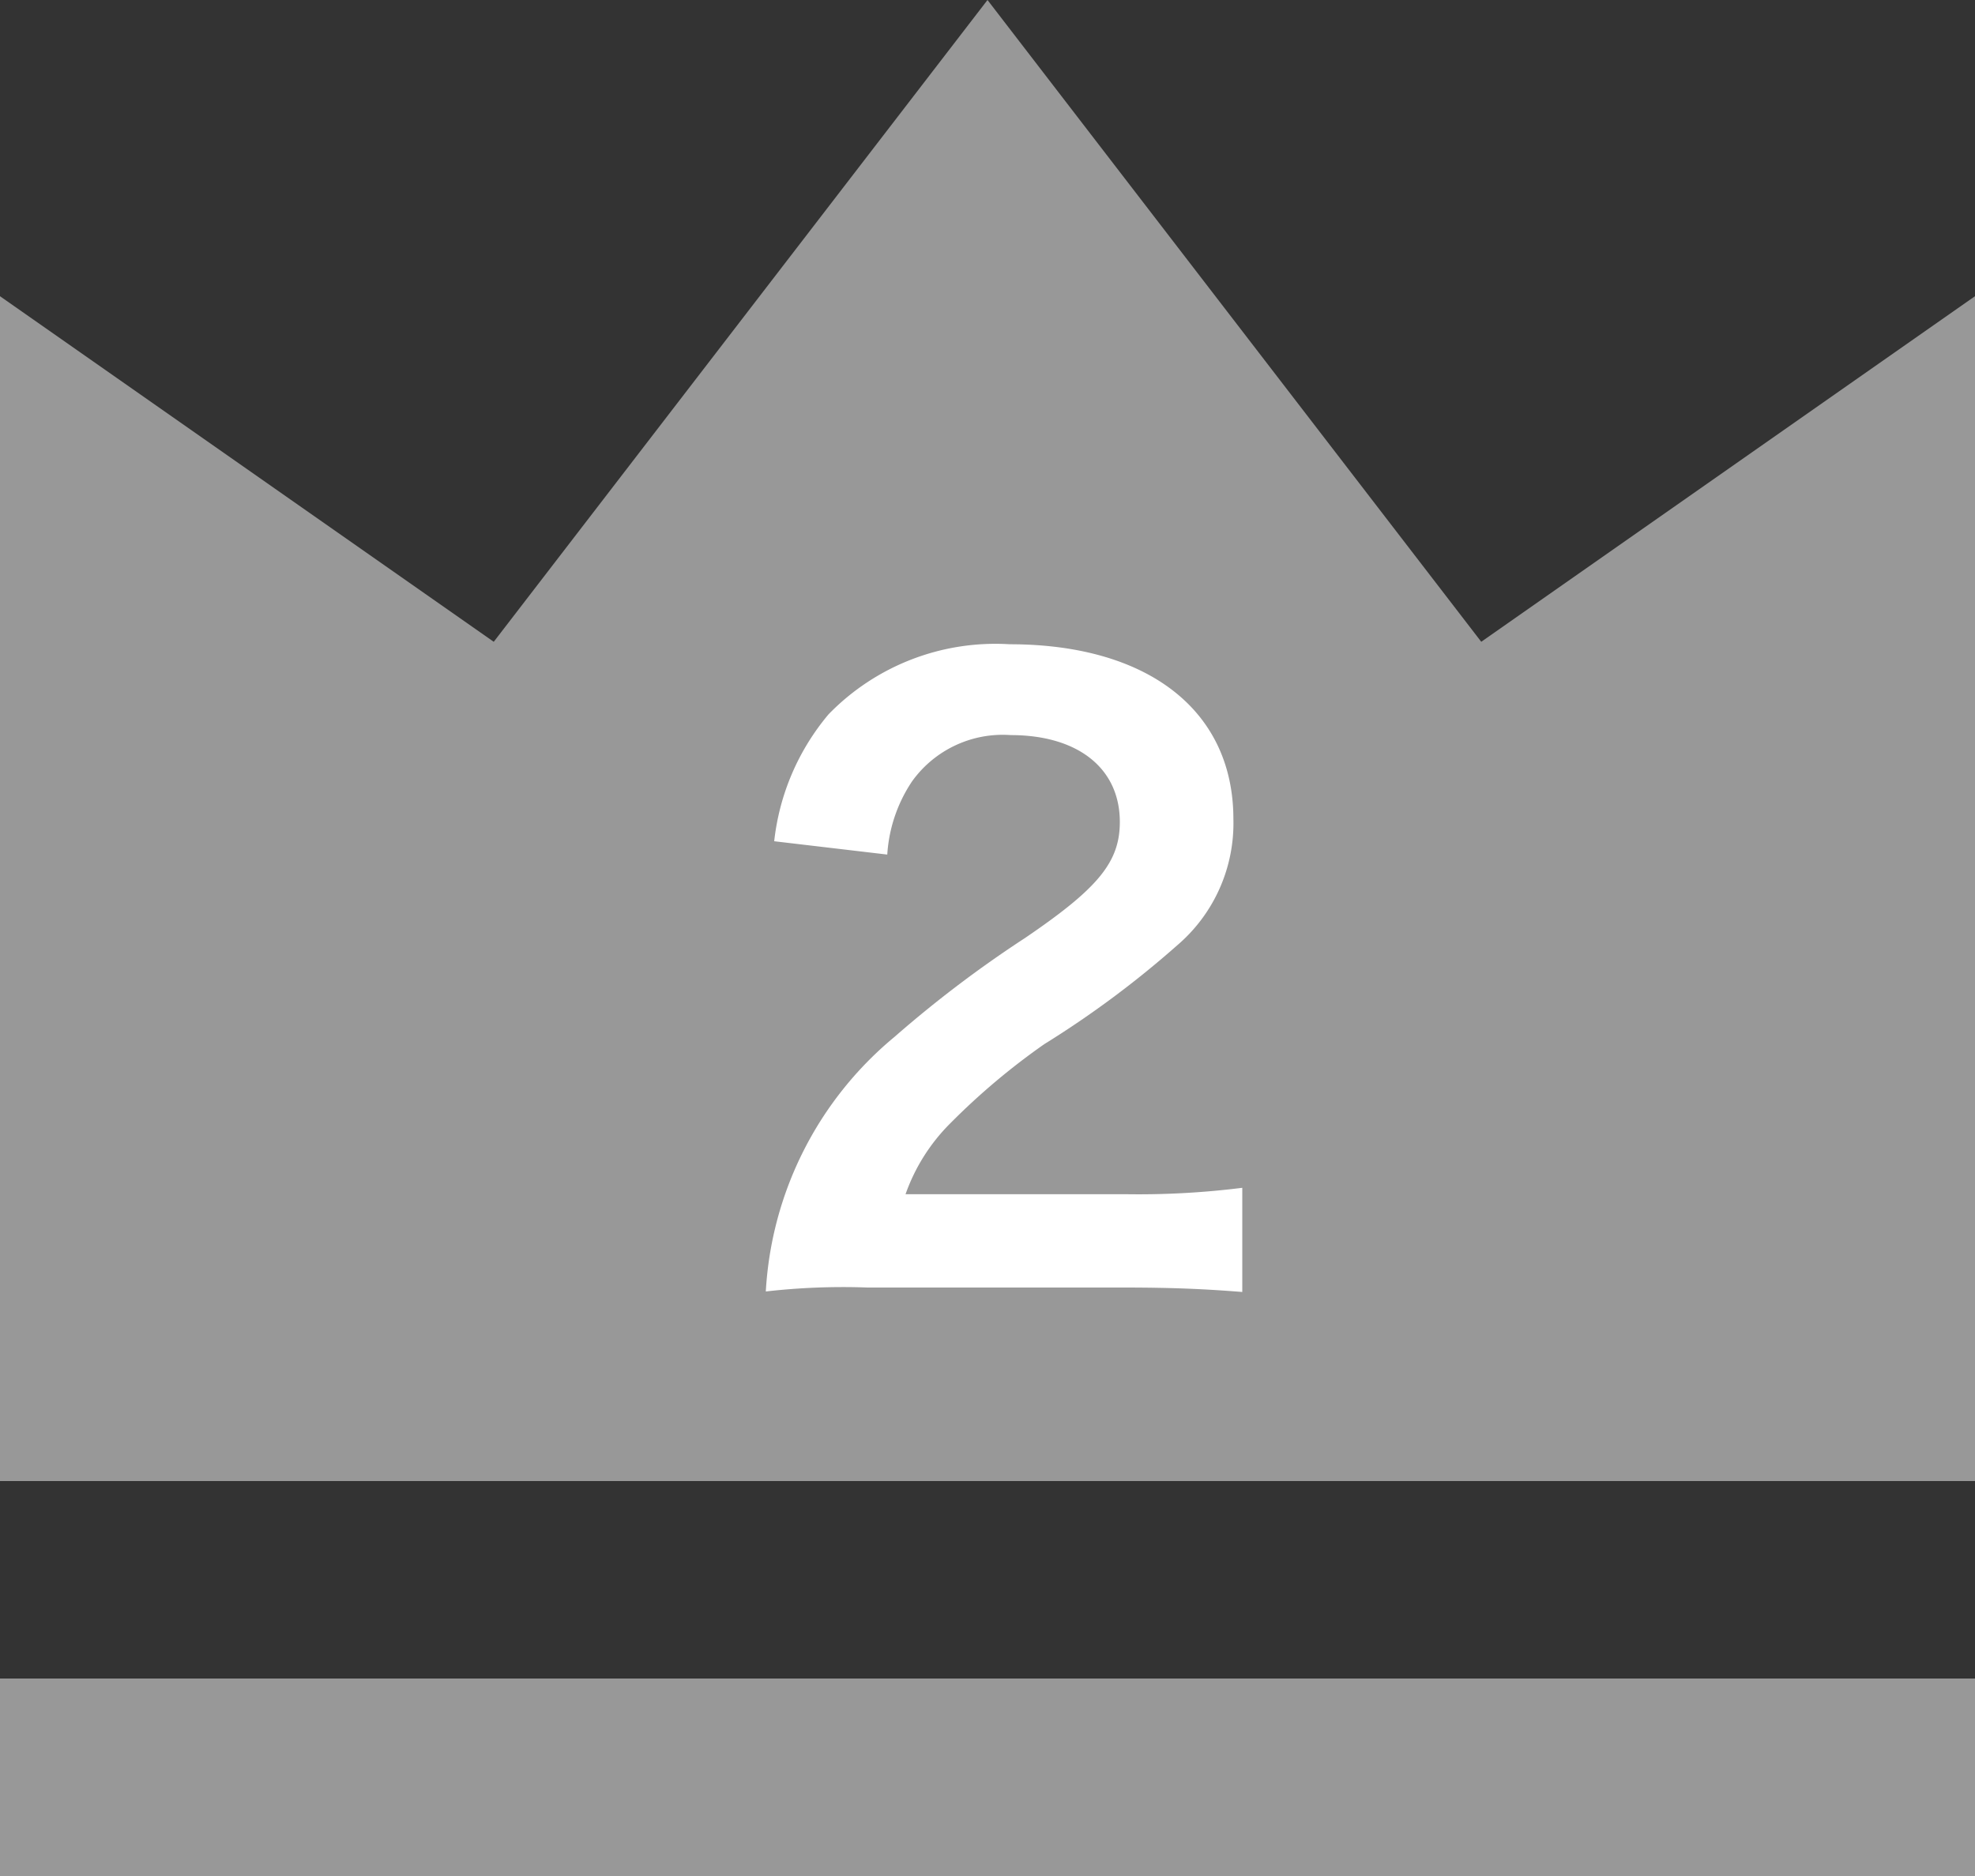
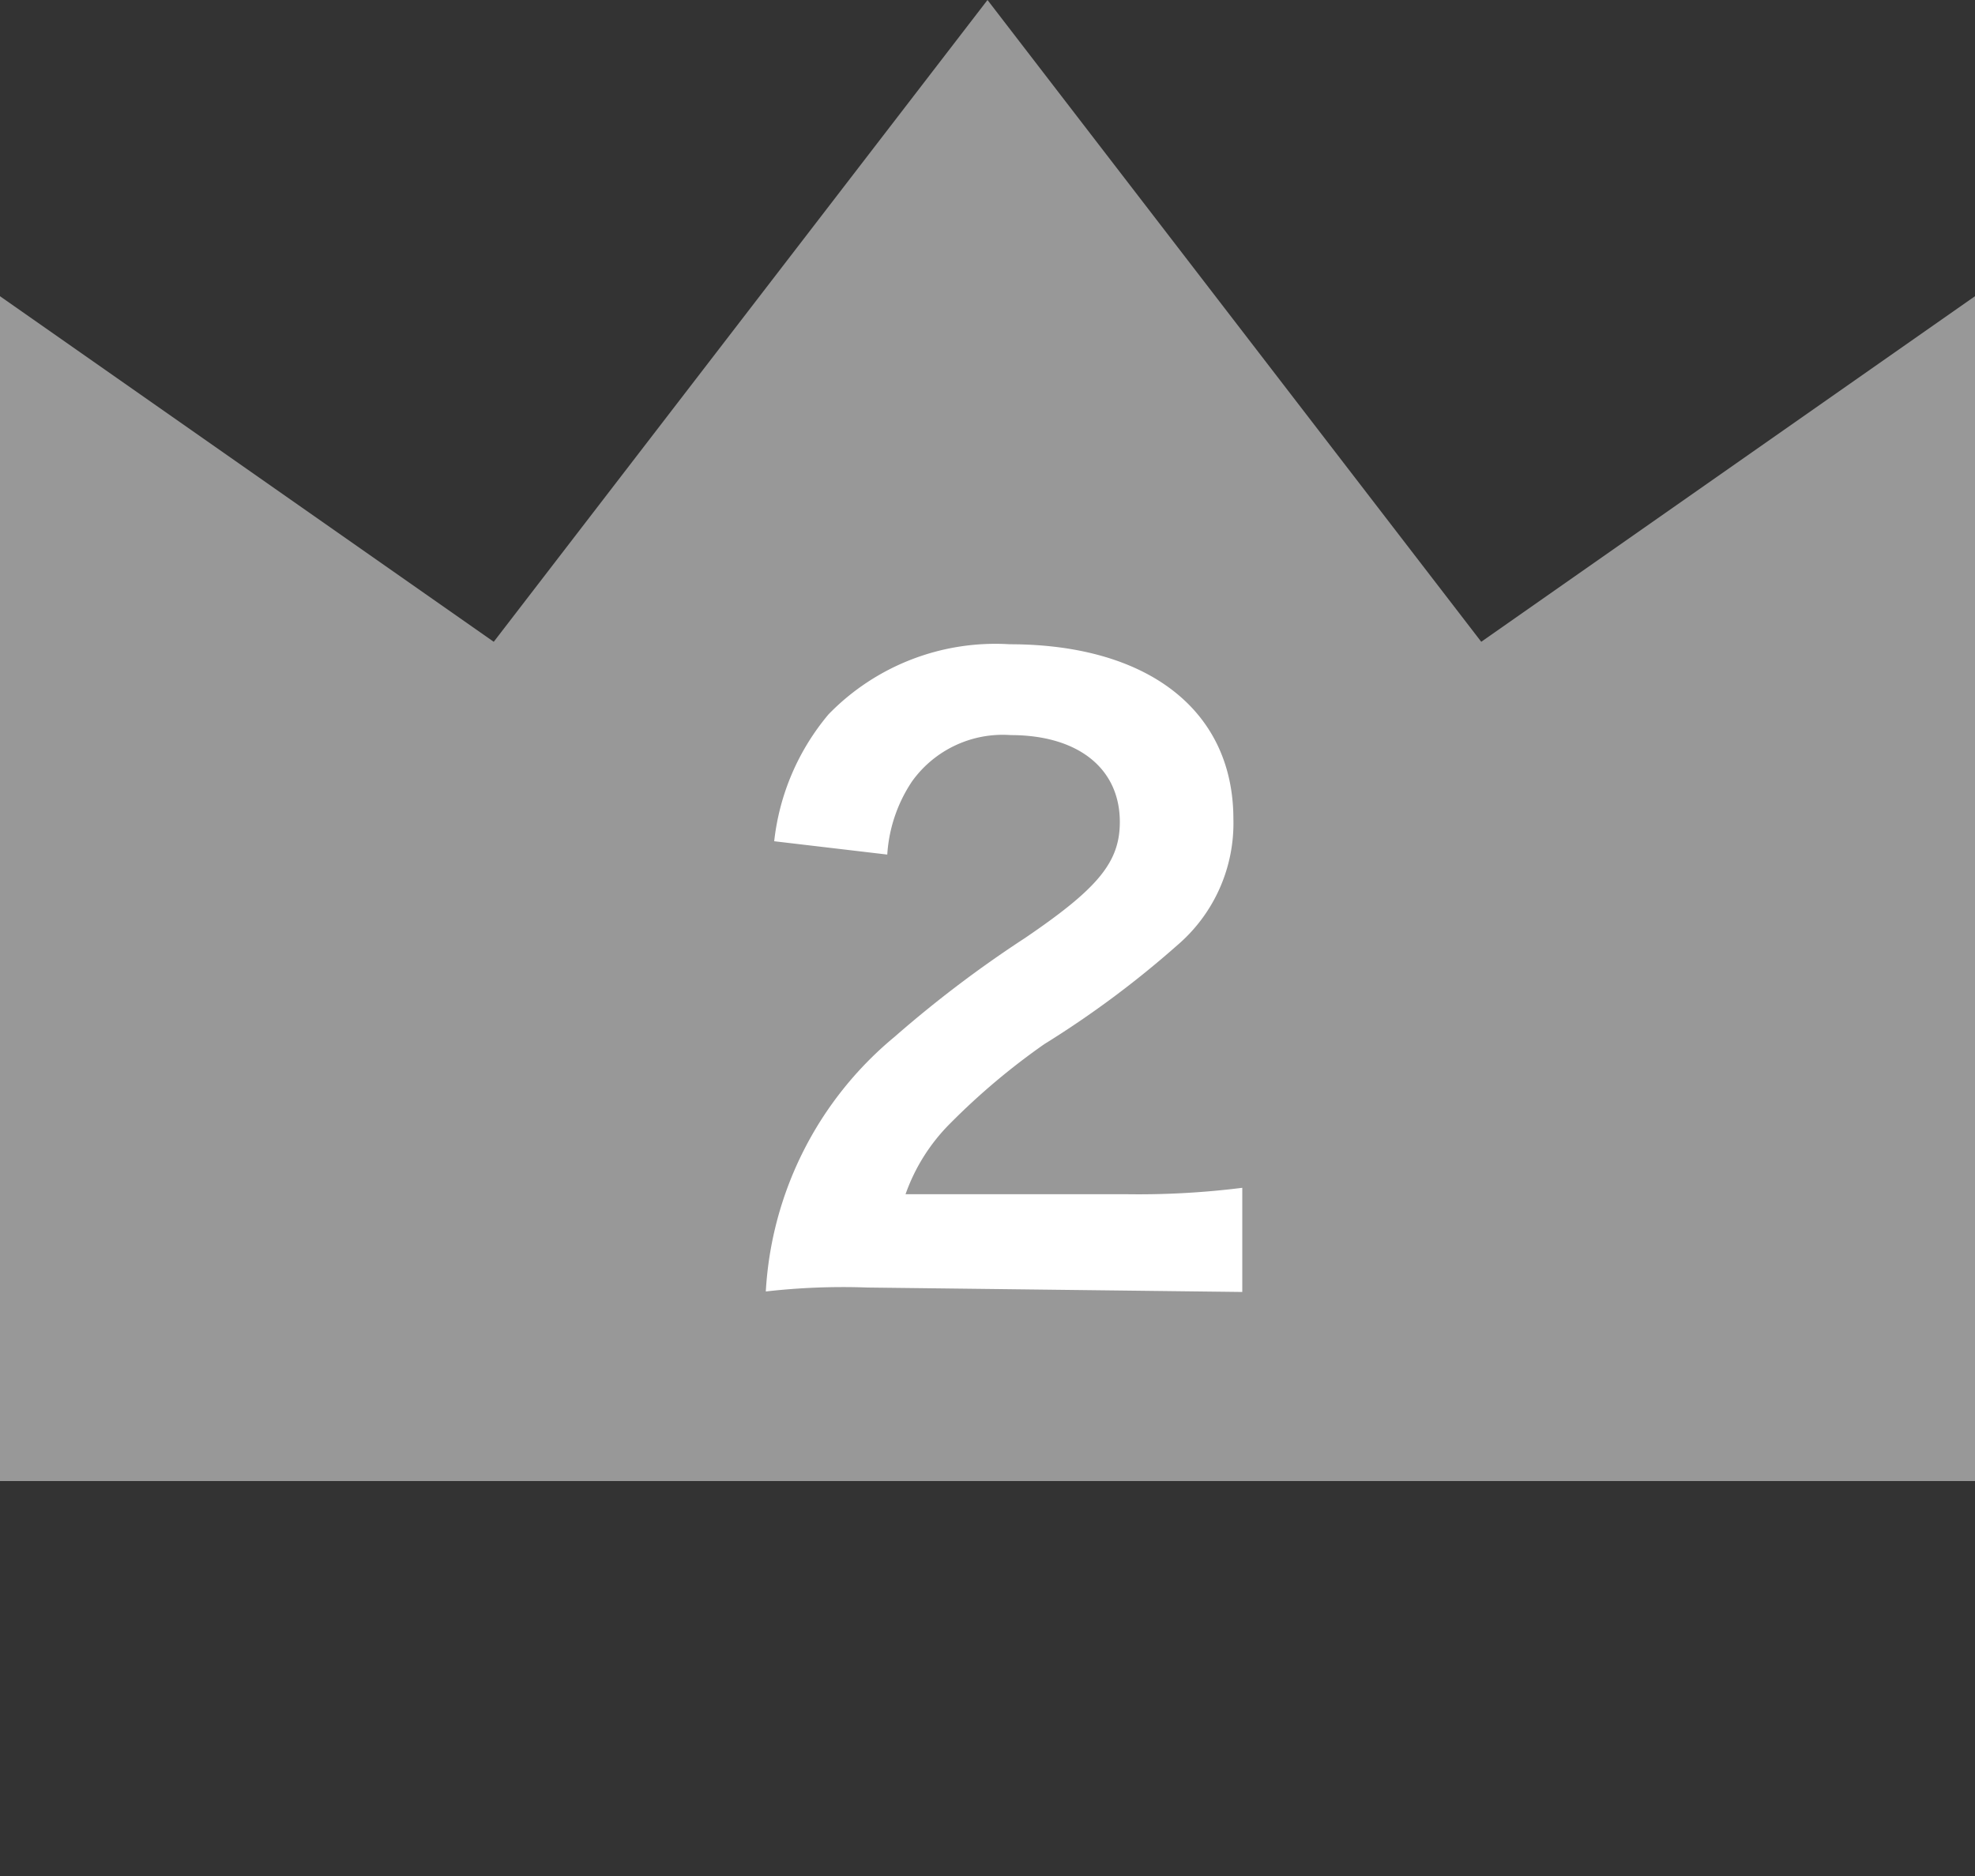
<svg xmlns="http://www.w3.org/2000/svg" viewBox="0 0 40 38" preserveAspectRatio="xMinYMid">
  <rect x="0" y="0" width="40" height="38" fill="#333333" stroke="none" />
  <defs>
    <style>.cls-1{fill:#989898;}.cls-2{fill:#fff;}</style>
  </defs>
  <g id="レイヤー_2" data-name="レイヤー 2">
    <g id="design">
-       <rect class="cls-1" y="34" width="40" height="4" />
      <polygon class="cls-1" points="0 6 10 13 20 0 30 13 40 6 40 30 0 30 0 6" />
-       <path class="cls-2" d="M17.57,26.08a13.75,13.75,0,0,0-2.06.08A7.22,7.22,0,0,1,18.12,21,23.63,23.63,0,0,1,20.76,19c1.47-1,1.92-1.53,1.92-2.35,0-1.09-.85-1.76-2.21-1.76a2.26,2.26,0,0,0-2,.94,3,3,0,0,0-.5,1.48l-2.29-.27a4.81,4.81,0,0,1,1.1-2.57,4.71,4.71,0,0,1,3.67-1.42c2.8,0,4.53,1.34,4.53,3.54a3.25,3.25,0,0,1-1.14,2.56,19.81,19.81,0,0,1-2.69,2,13.89,13.89,0,0,0-1.9,1.6,3.82,3.82,0,0,0-.91,1.44h4.48a16.81,16.81,0,0,0,2.34-.13v2.11c-.76-.06-1.4-.09-2.42-.09Z" />
+       <path class="cls-2" d="M17.57,26.08a13.75,13.75,0,0,0-2.06.08A7.22,7.22,0,0,1,18.12,21,23.63,23.63,0,0,1,20.76,19c1.47-1,1.92-1.53,1.92-2.35,0-1.09-.85-1.76-2.21-1.76a2.26,2.26,0,0,0-2,.94,3,3,0,0,0-.5,1.48l-2.29-.27a4.81,4.81,0,0,1,1.1-2.57,4.71,4.71,0,0,1,3.67-1.42c2.8,0,4.53,1.34,4.53,3.54a3.25,3.25,0,0,1-1.14,2.56,19.81,19.81,0,0,1-2.69,2,13.89,13.89,0,0,0-1.9,1.6,3.82,3.82,0,0,0-.91,1.44h4.48a16.81,16.81,0,0,0,2.34-.13v2.11Z" />
    </g>
  </g>
</svg>